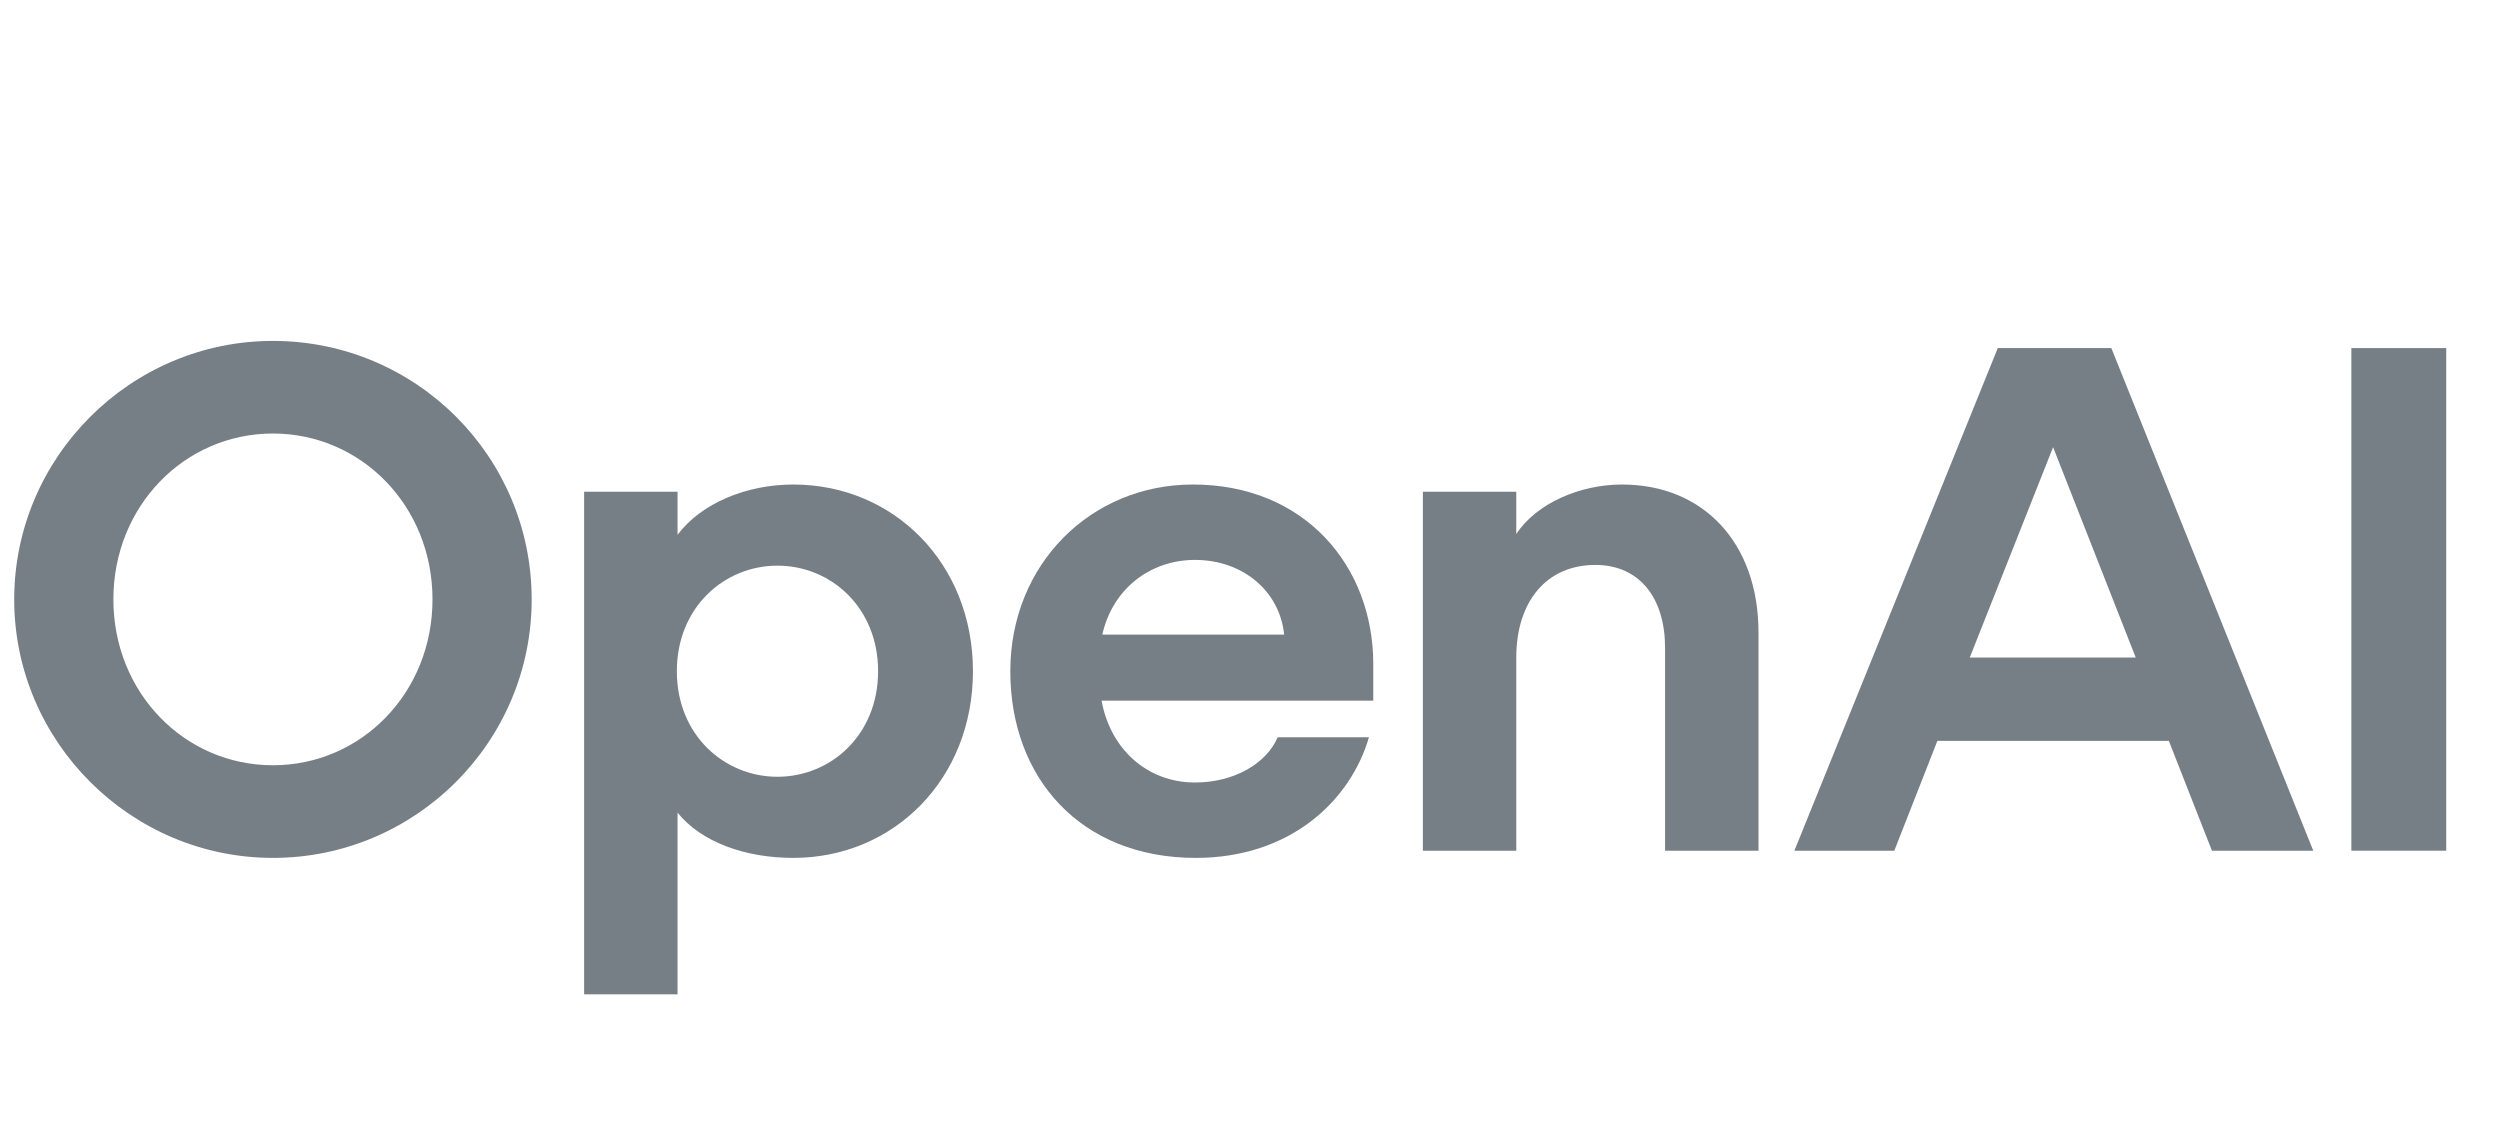
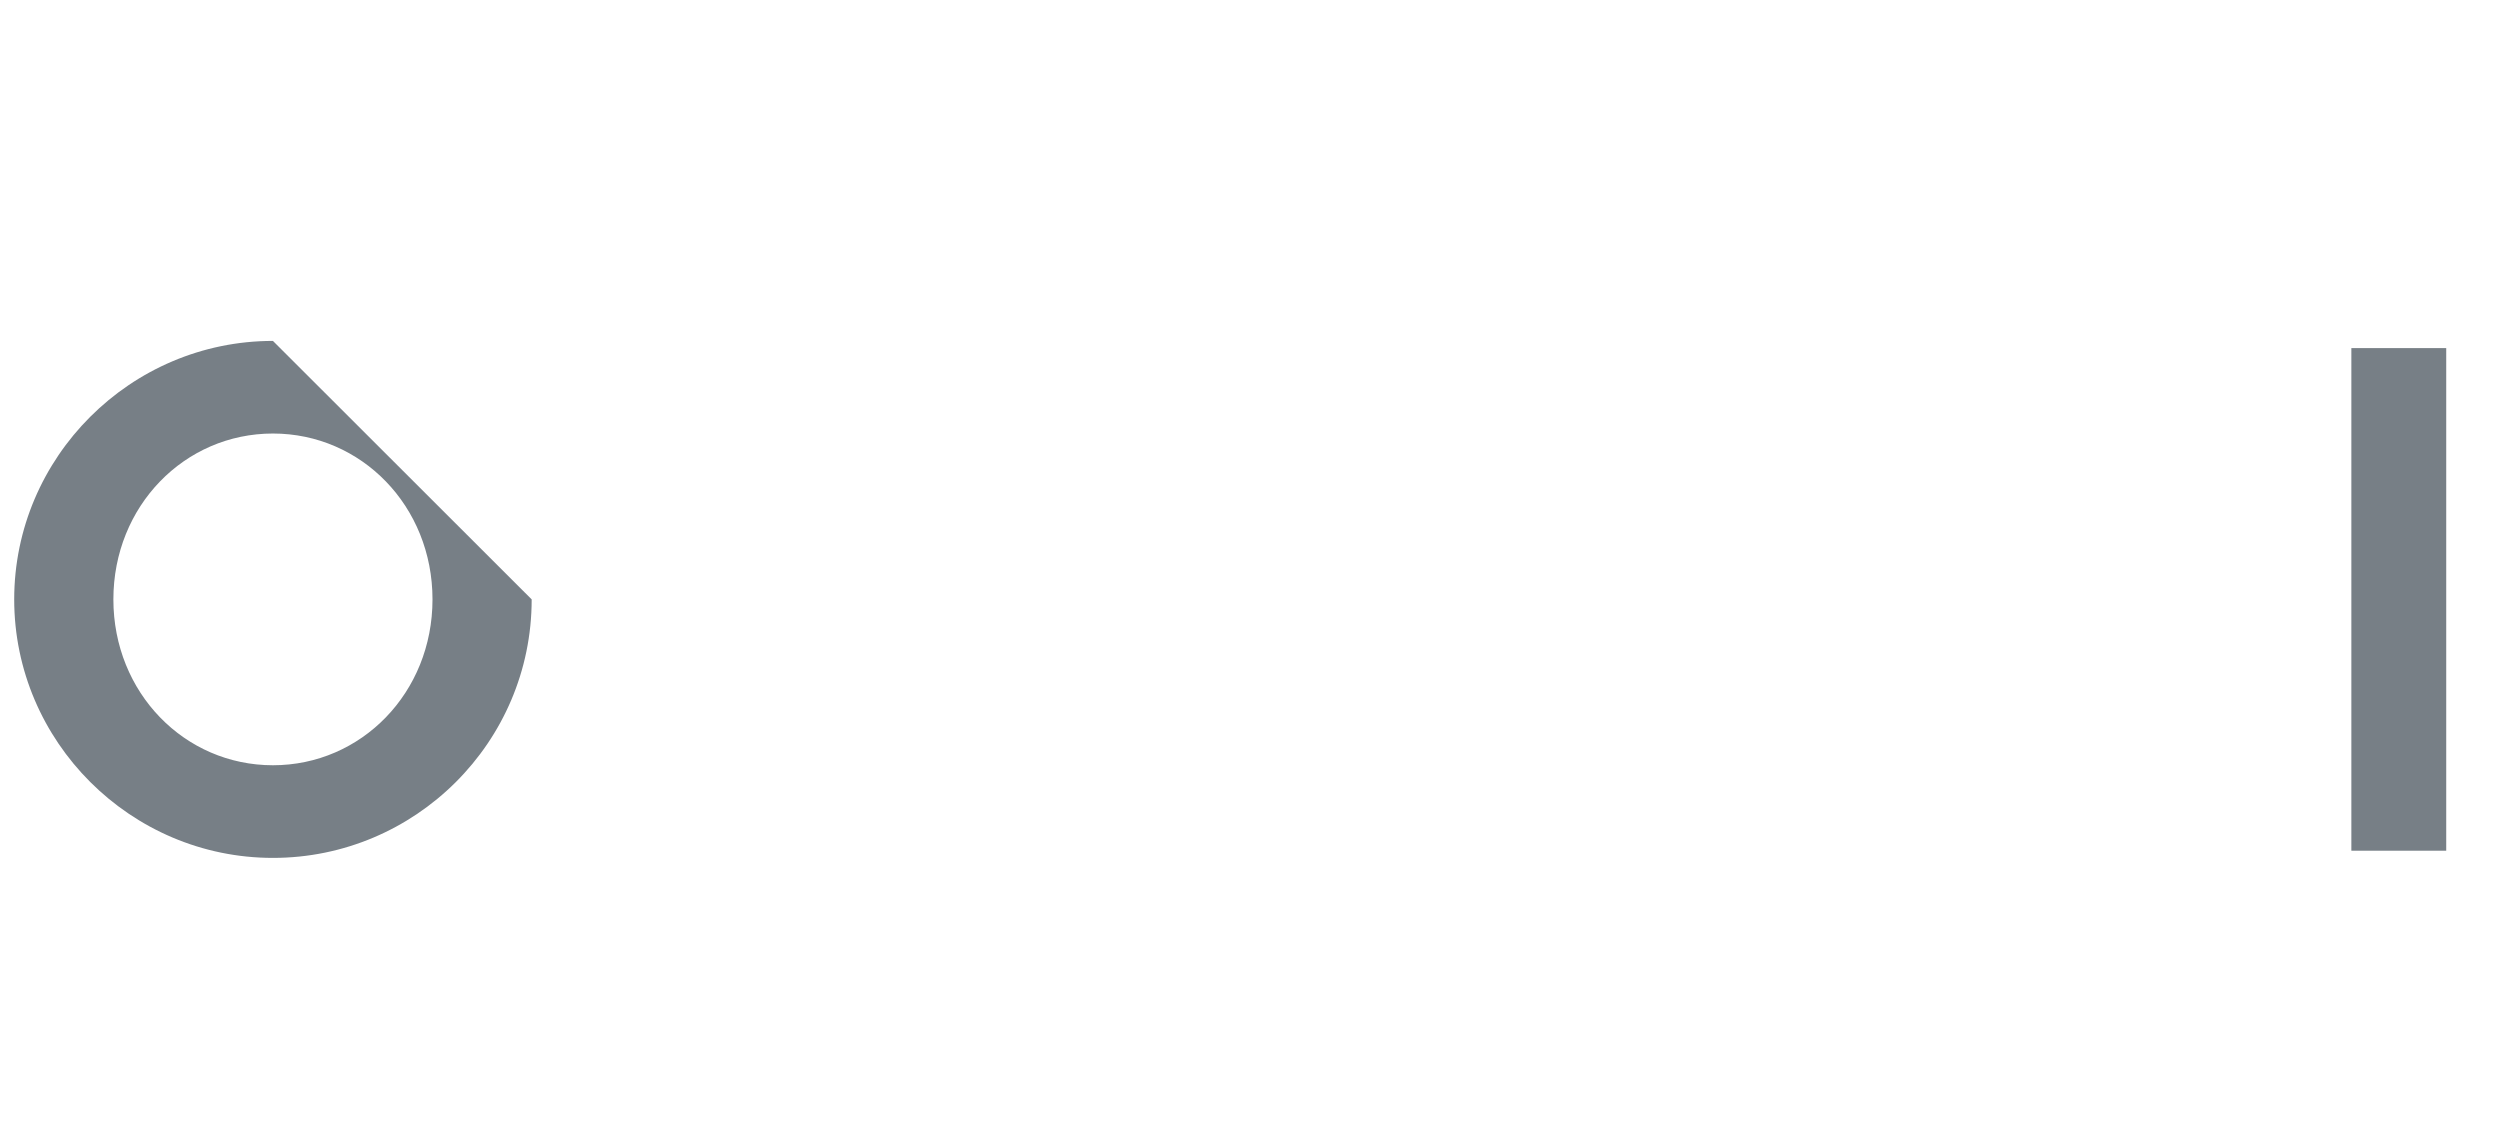
<svg xmlns="http://www.w3.org/2000/svg" width="88" height="40" viewBox="0 0 88 40" fill="none">
-   <path d="M9.607 12C4.598 12 0.5 16.094 0.5 21.099C0.5 26.103 4.598 30.198 9.607 30.198C14.617 30.198 18.715 26.128 18.715 21.099C18.715 16.069 14.642 12 9.607 12ZM9.607 26.937C6.496 26.937 3.991 24.384 3.991 21.099C3.991 17.813 6.496 15.26 9.607 15.26C12.719 15.26 15.224 17.813 15.224 21.099C15.224 24.384 12.719 26.937 9.607 26.937Z" fill="#777F86" />
-   <path d="M27.923 17.055C26.279 17.055 24.685 17.712 23.85 18.824V17.308H20.561V35H23.85V28.606C24.685 29.642 26.228 30.198 27.923 30.198C31.465 30.198 34.248 27.418 34.248 23.627C34.248 19.835 31.465 17.055 27.923 17.055ZM27.367 27.342C25.495 27.342 23.825 25.876 23.825 23.627C23.825 21.377 25.495 19.911 27.367 19.911C29.239 19.911 30.909 21.377 30.909 23.627C30.909 25.876 29.239 27.342 27.367 27.342Z" fill="#777F86" />
-   <path d="M41.989 17.055C38.397 17.055 35.563 19.861 35.563 23.627C35.563 27.392 38.043 30.198 42.09 30.198C45.405 30.198 47.53 28.201 48.187 25.952H44.975C44.57 26.887 43.431 27.544 42.065 27.544C40.37 27.544 39.08 26.356 38.776 24.663H48.339V23.374C48.339 19.936 45.936 17.055 41.989 17.055ZM38.802 22.338C39.156 20.745 40.471 19.709 42.065 19.709C43.76 19.709 45.05 20.821 45.202 22.338H38.802Z" fill="#777F86" />
-   <path d="M57.092 17.055C55.625 17.055 54.082 17.712 53.373 18.799V17.308H50.085V29.945H53.373V23.146C53.373 21.175 54.436 19.886 56.156 19.886C57.75 19.886 58.61 21.099 58.61 22.793V29.945H61.899V22.262C61.899 19.128 59.976 17.055 57.092 17.055Z" fill="#777F86" />
-   <path d="M70.322 12.253L63.162 29.945H66.679L68.196 26.078H76.343L77.86 29.945H81.427L74.319 12.253H70.322ZM69.335 23.146L72.269 15.741L75.178 23.146H69.335Z" fill="#777F86" />
+   <path d="M9.607 12C4.598 12 0.5 16.094 0.5 21.099C0.5 26.103 4.598 30.198 9.607 30.198C14.617 30.198 18.715 26.128 18.715 21.099ZM9.607 26.937C6.496 26.937 3.991 24.384 3.991 21.099C3.991 17.813 6.496 15.26 9.607 15.26C12.719 15.26 15.224 17.813 15.224 21.099C15.224 24.384 12.719 26.937 9.607 26.937Z" fill="#777F86" />
  <path d="M86.107 12.253H82.768V29.945H86.107V12.253Z" fill="#777F86" />
</svg>